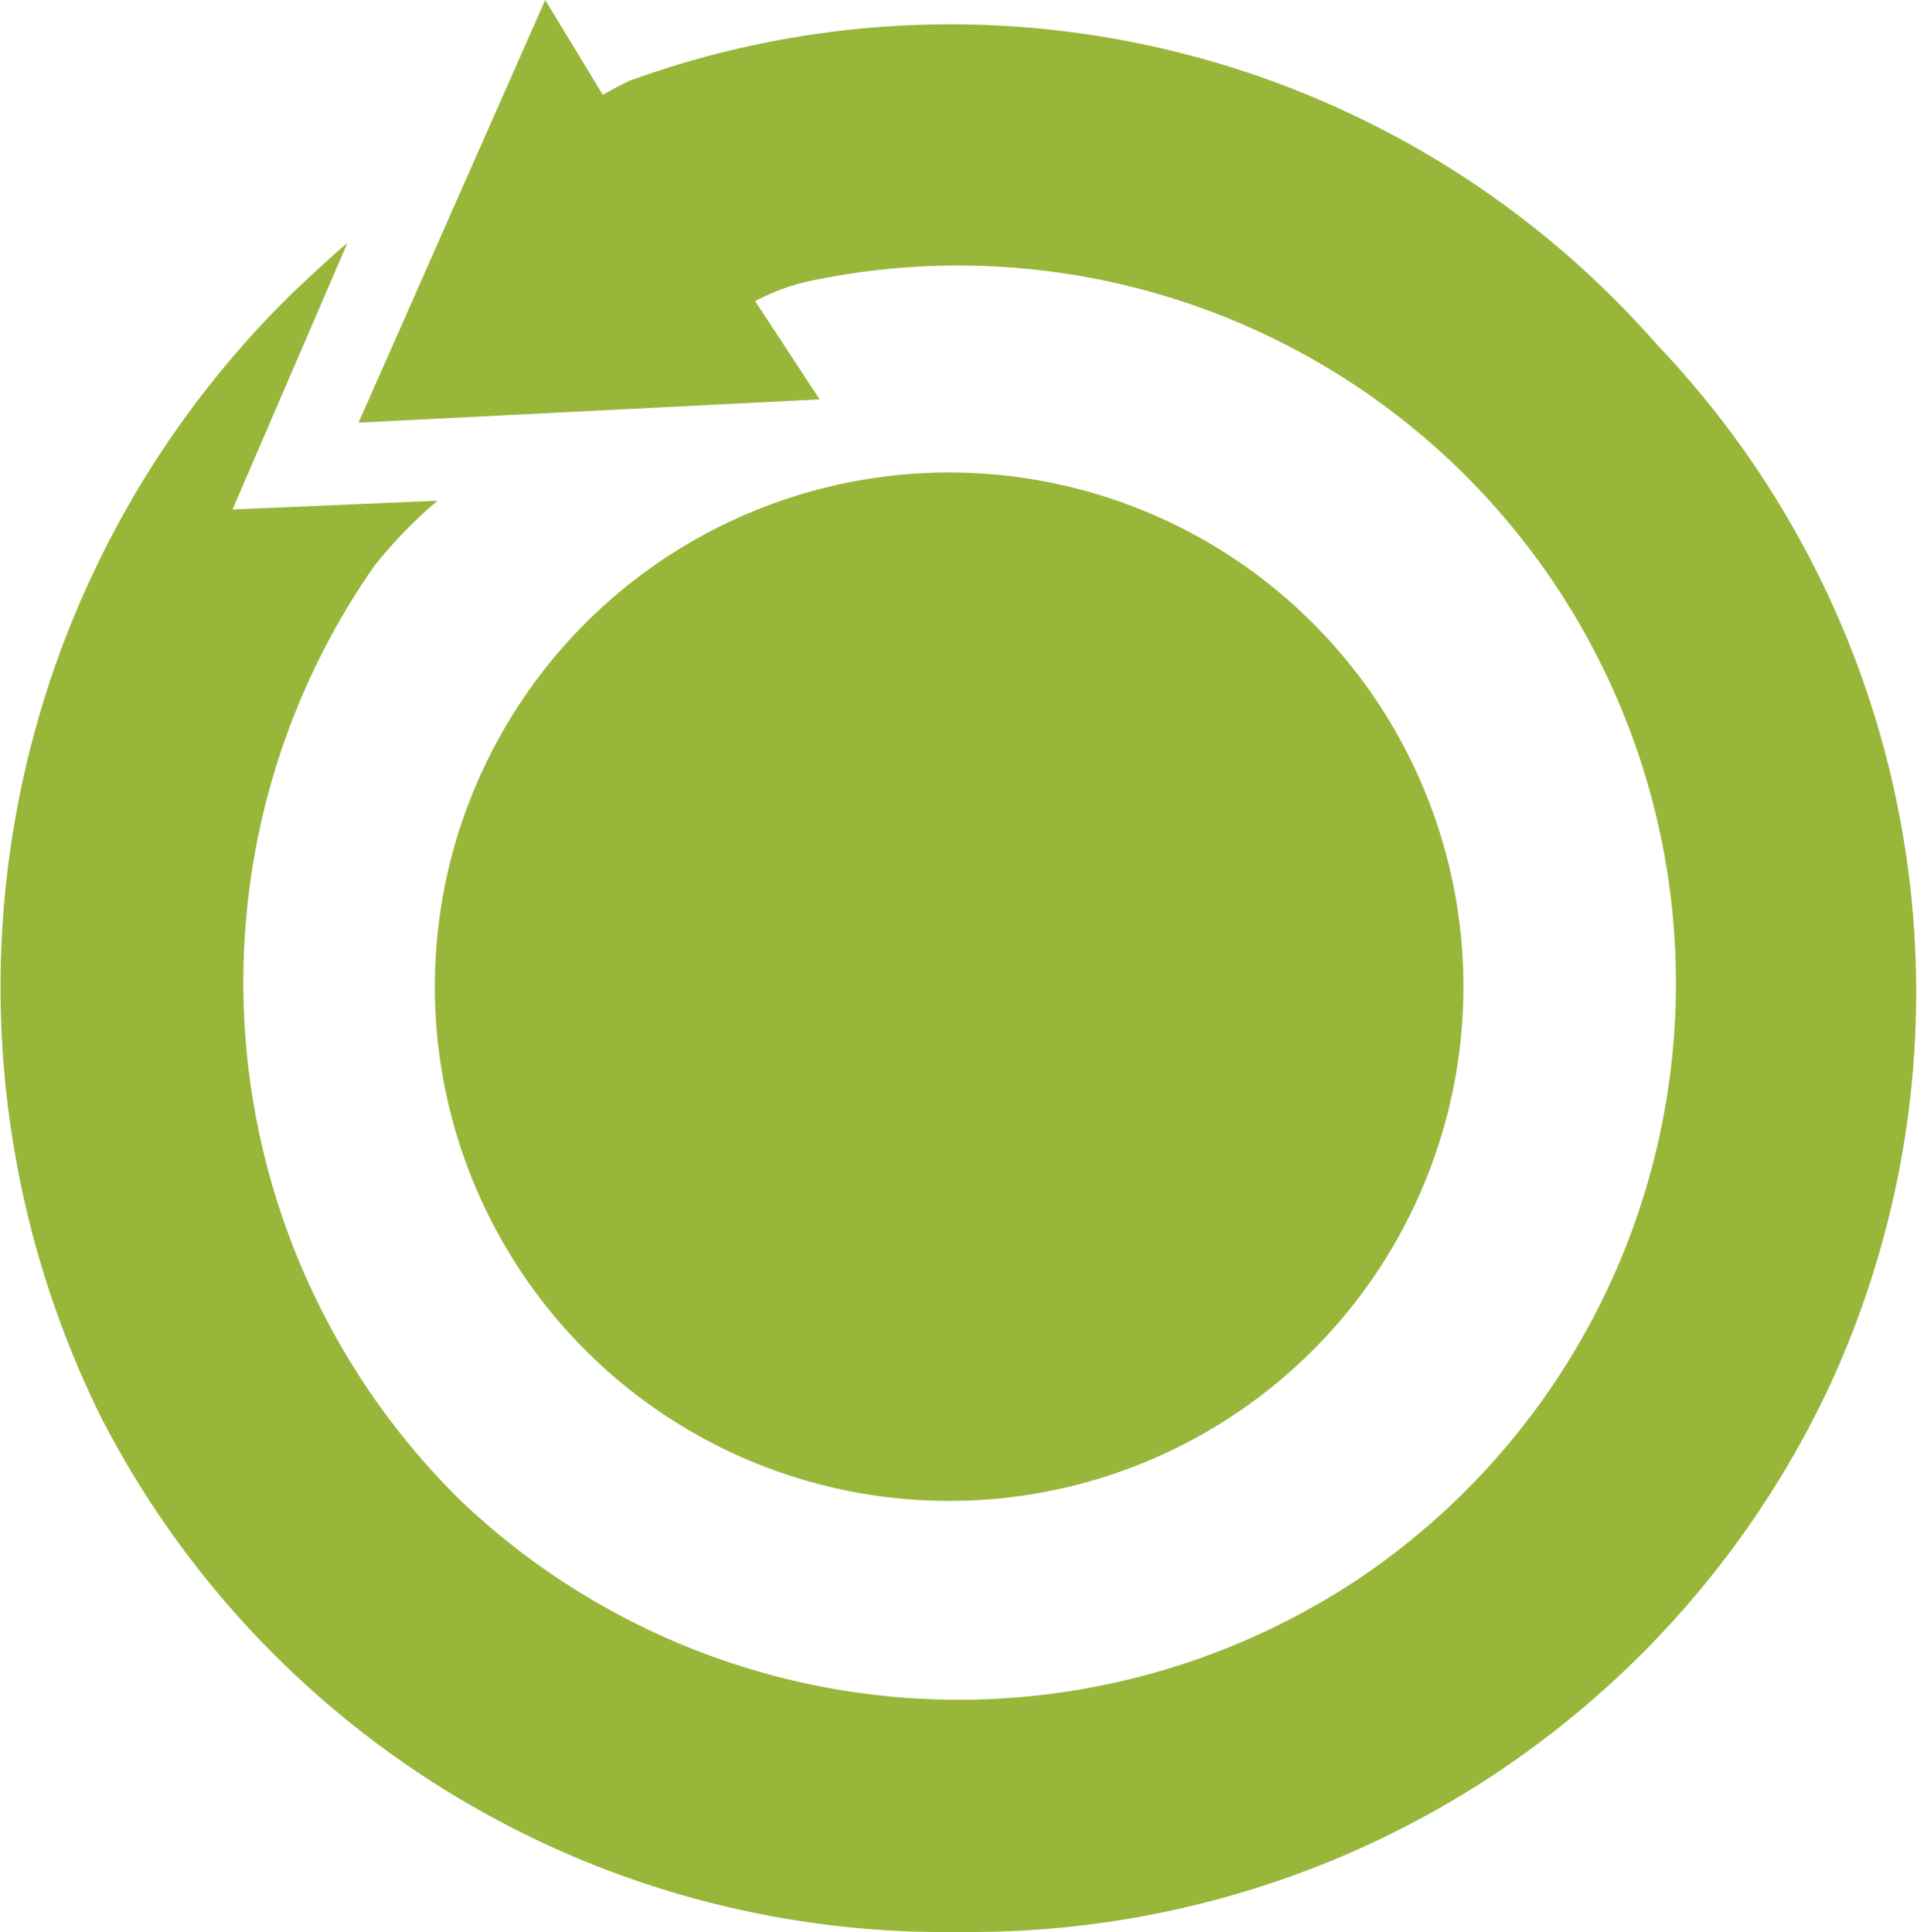
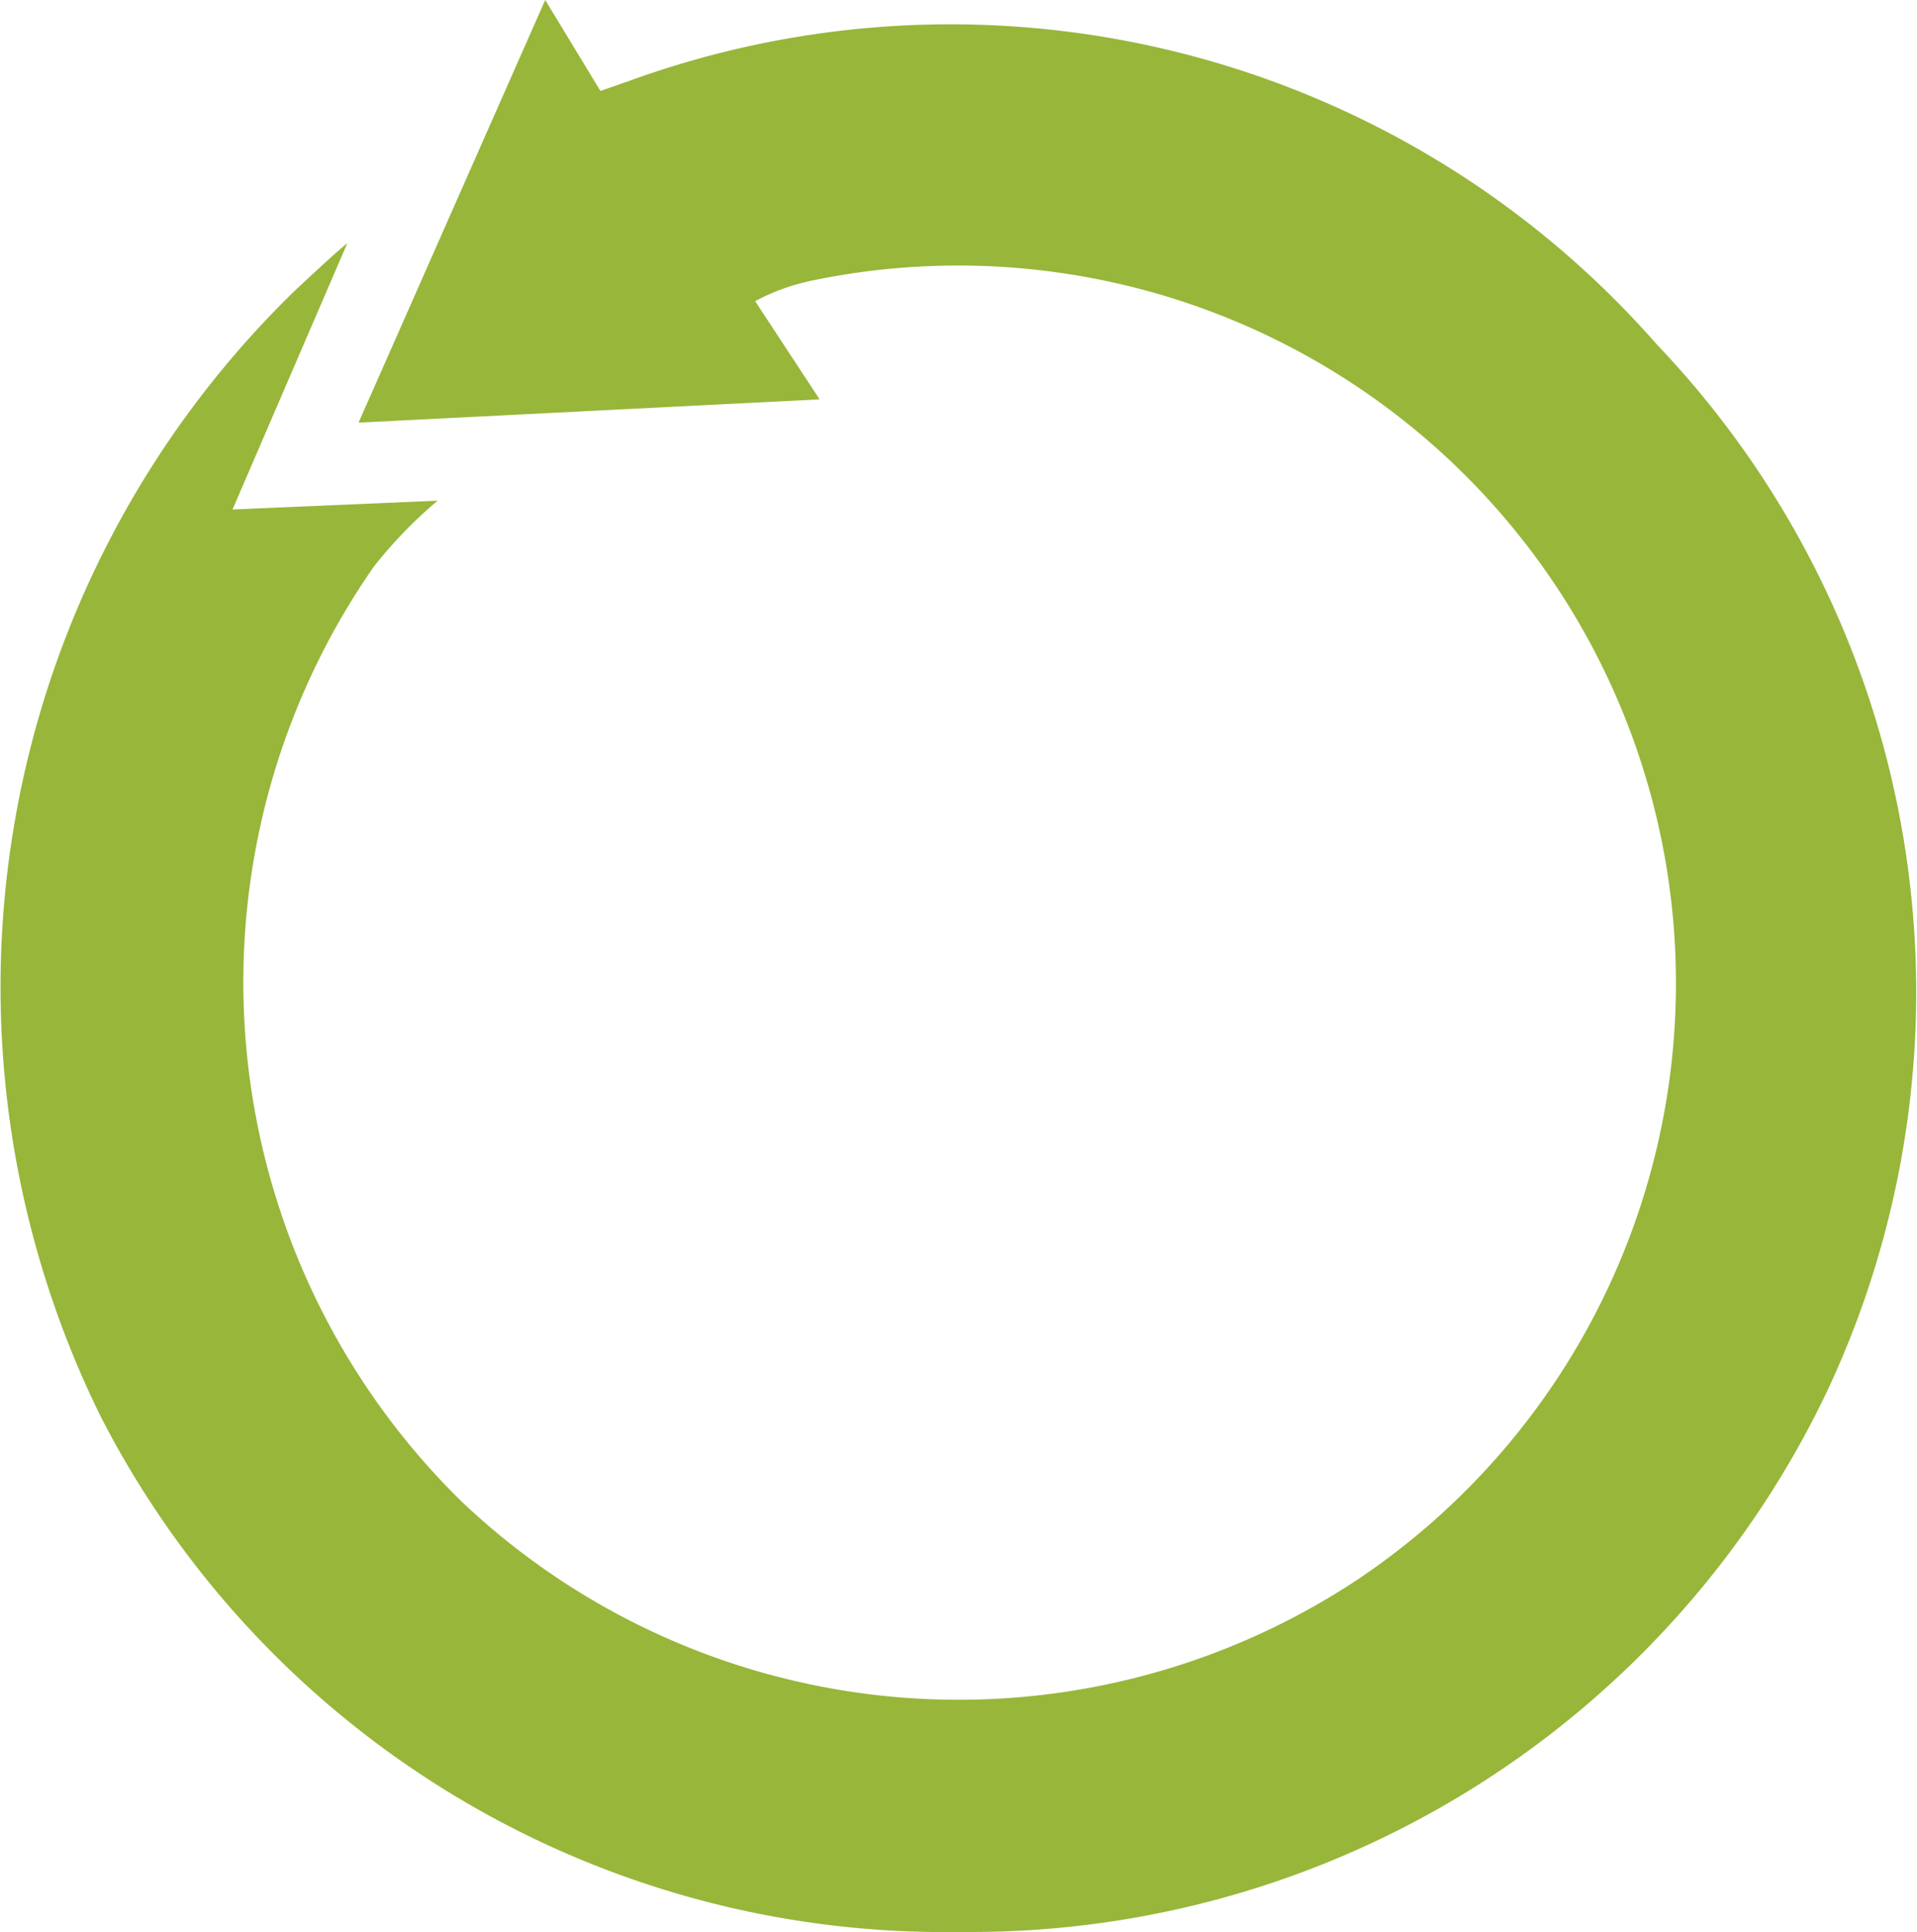
<svg xmlns="http://www.w3.org/2000/svg" width="13.505" height="13.613" viewBox="0 0 13.505 13.613">
  <g id="Groupe_207" data-name="Groupe 207" transform="translate(-5207.027 -1339.771)">
-     <path id="Tracé_128" data-name="Tracé 128" d="M11.147,14.653a3.623,3.623,0,1,0-4.217-2.91,3.623,3.623,0,0,0,4.217,2.91" transform="translate(5203.22 1335.634)" fill="#98b63a" />
-     <path id="Tracé_129" data-name="Tracé 129" d="M4.437.569s-.142.068-.188.1L4.231.641,3.842,0,2.527,2.978l3.248-.164-.454-.692a1.486,1.486,0,0,1,.4-.145,5.057,5.057,0,0,1,3.833,9.16,5.087,5.087,0,0,1-6.3-.556,5.123,5.123,0,0,1-.619-6.589,3.171,3.171,0,0,1,.449-.464L1.639,3.59l.809-1.877c-.1.08-.38.345-.38.345A6.842,6.842,0,0,0,.711,9.982a6.679,6.679,0,0,0,6.028,3.631H6.85A6.682,6.682,0,0,0,12.874,9.8a6.613,6.613,0,0,0-1.2-7.372A6.618,6.618,0,0,0,4.437.569" transform="translate(5207.026 1339.771)" fill="#98b63a" />
+     <path id="Tracé_129" data-name="Tracé 129" d="M4.437.569L4.231.641,3.842,0,2.527,2.978l3.248-.164-.454-.692a1.486,1.486,0,0,1,.4-.145,5.057,5.057,0,0,1,3.833,9.16,5.087,5.087,0,0,1-6.3-.556,5.123,5.123,0,0,1-.619-6.589,3.171,3.171,0,0,1,.449-.464L1.639,3.59l.809-1.877c-.1.08-.38.345-.38.345A6.842,6.842,0,0,0,.711,9.982a6.679,6.679,0,0,0,6.028,3.631H6.85A6.682,6.682,0,0,0,12.874,9.8a6.613,6.613,0,0,0-1.2-7.372A6.618,6.618,0,0,0,4.437.569" transform="translate(5207.026 1339.771)" fill="#98b63a" />
  </g>
</svg>